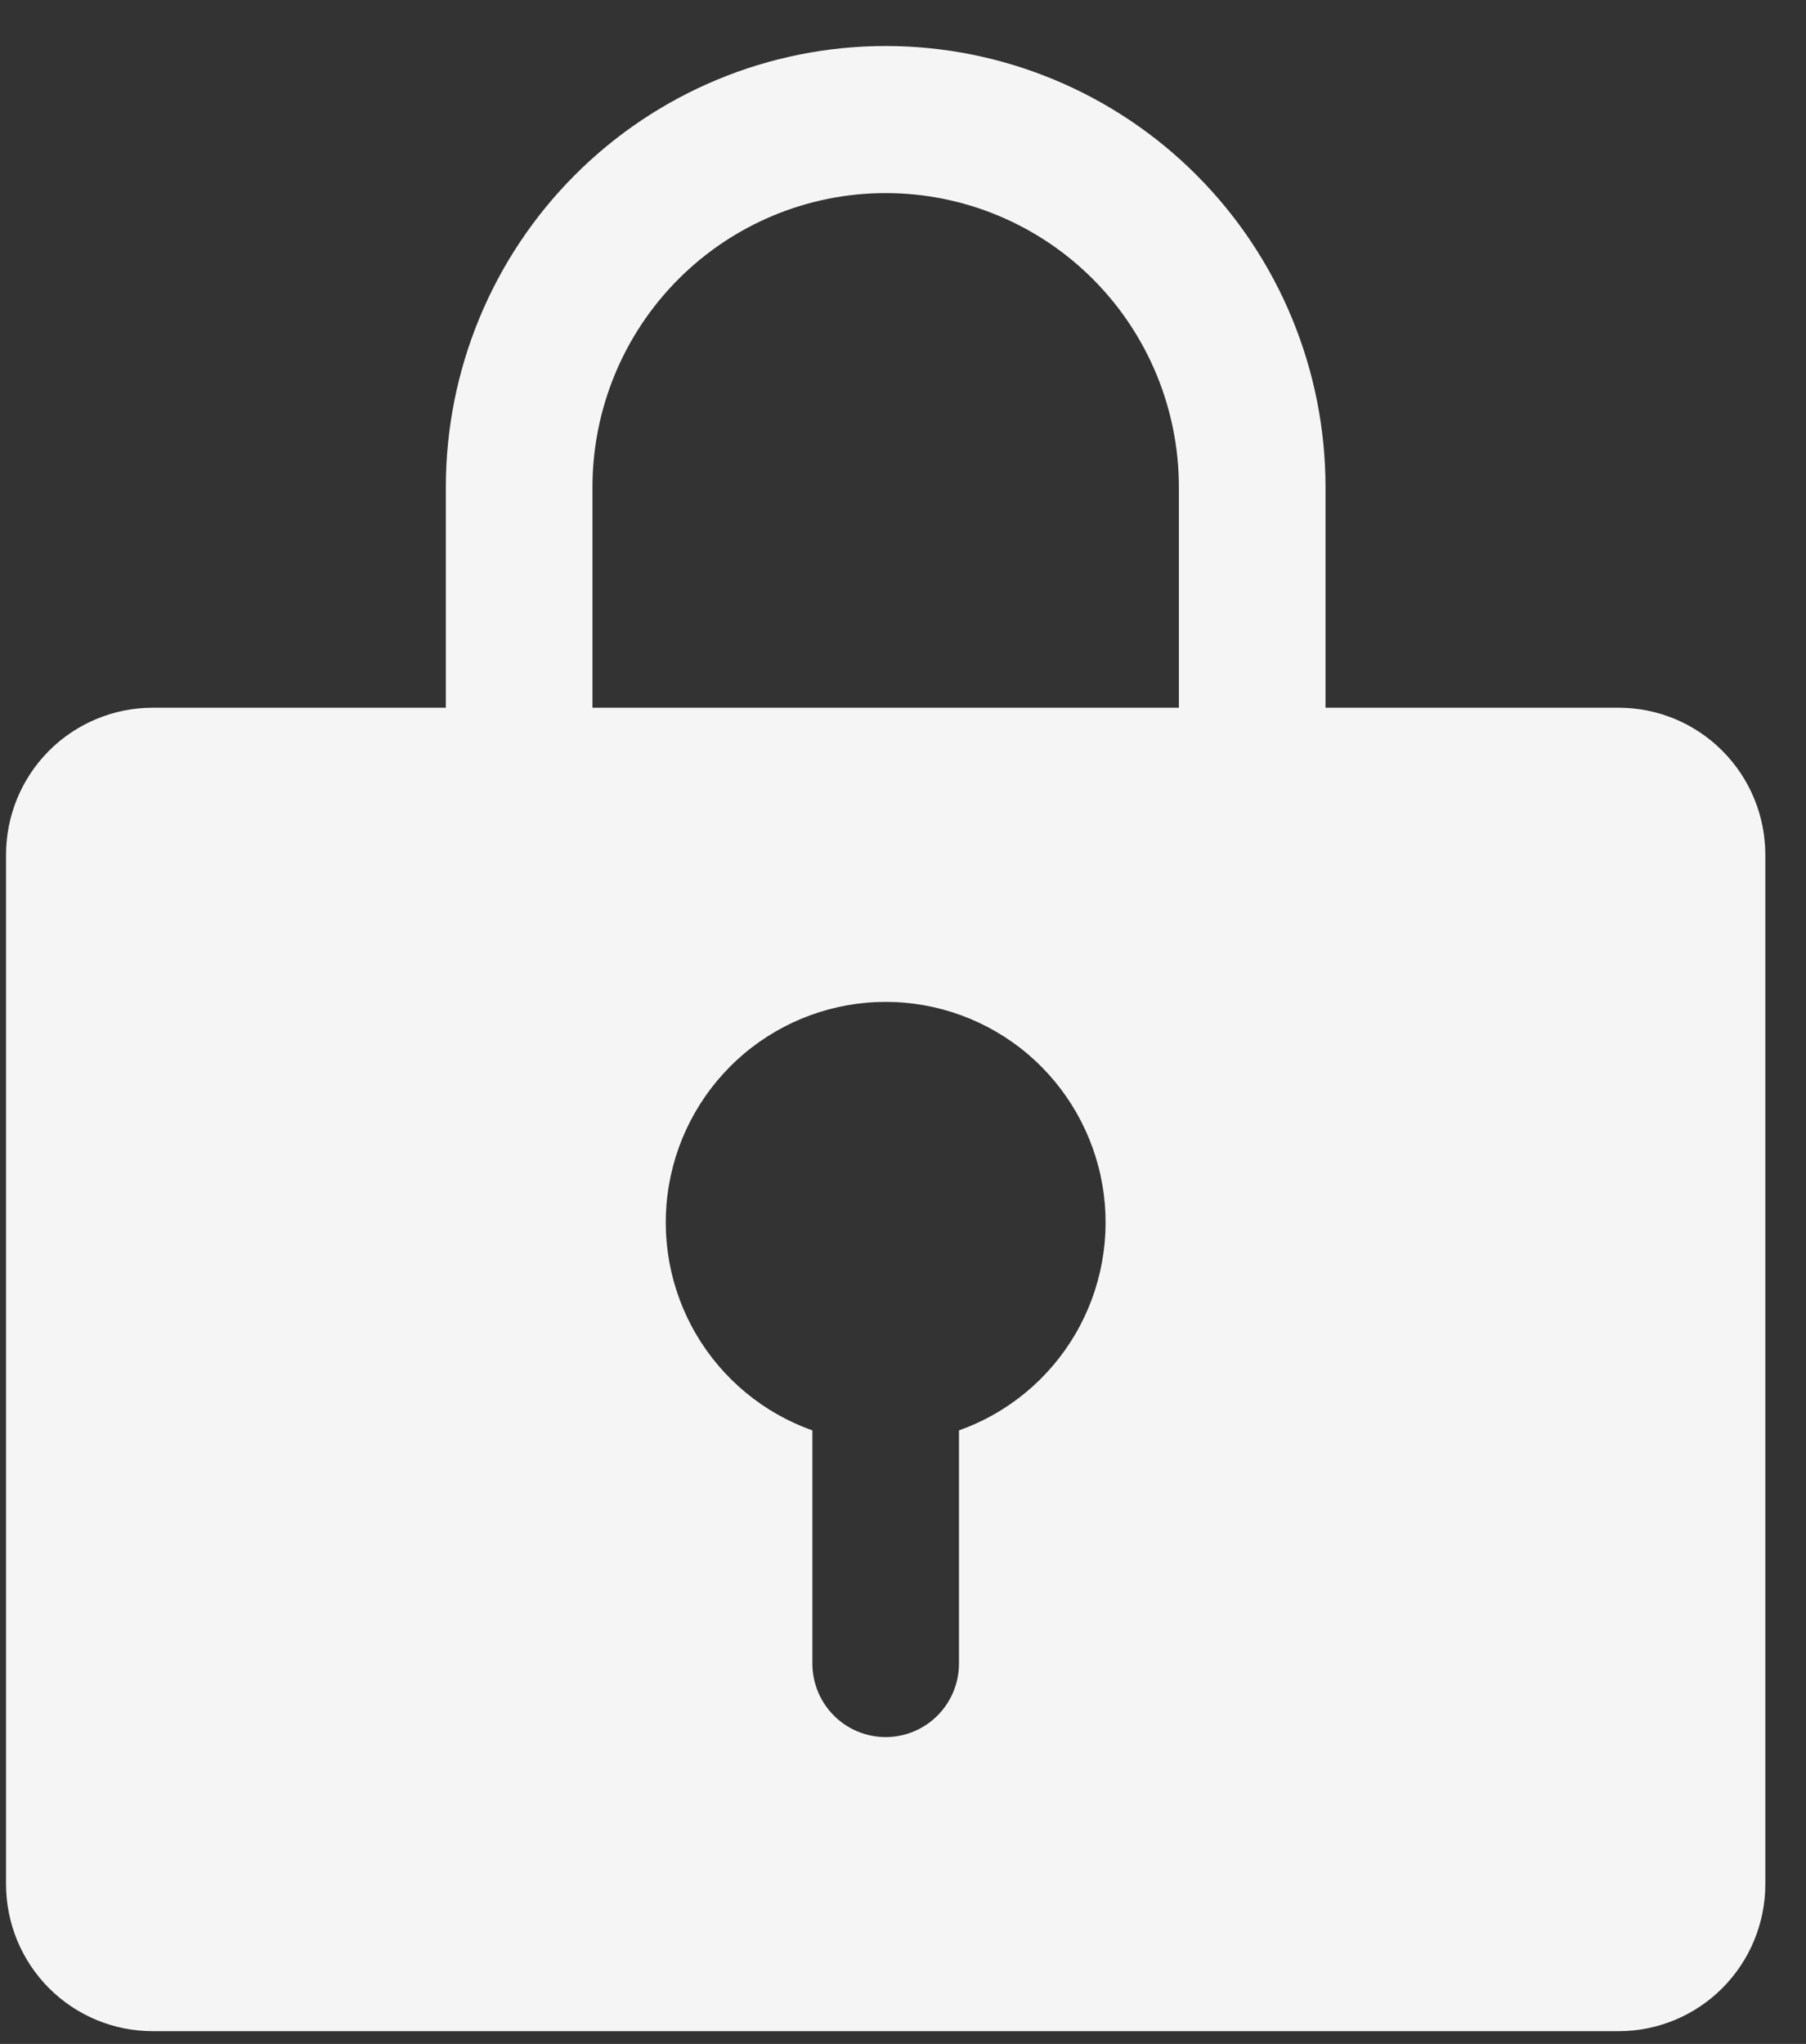
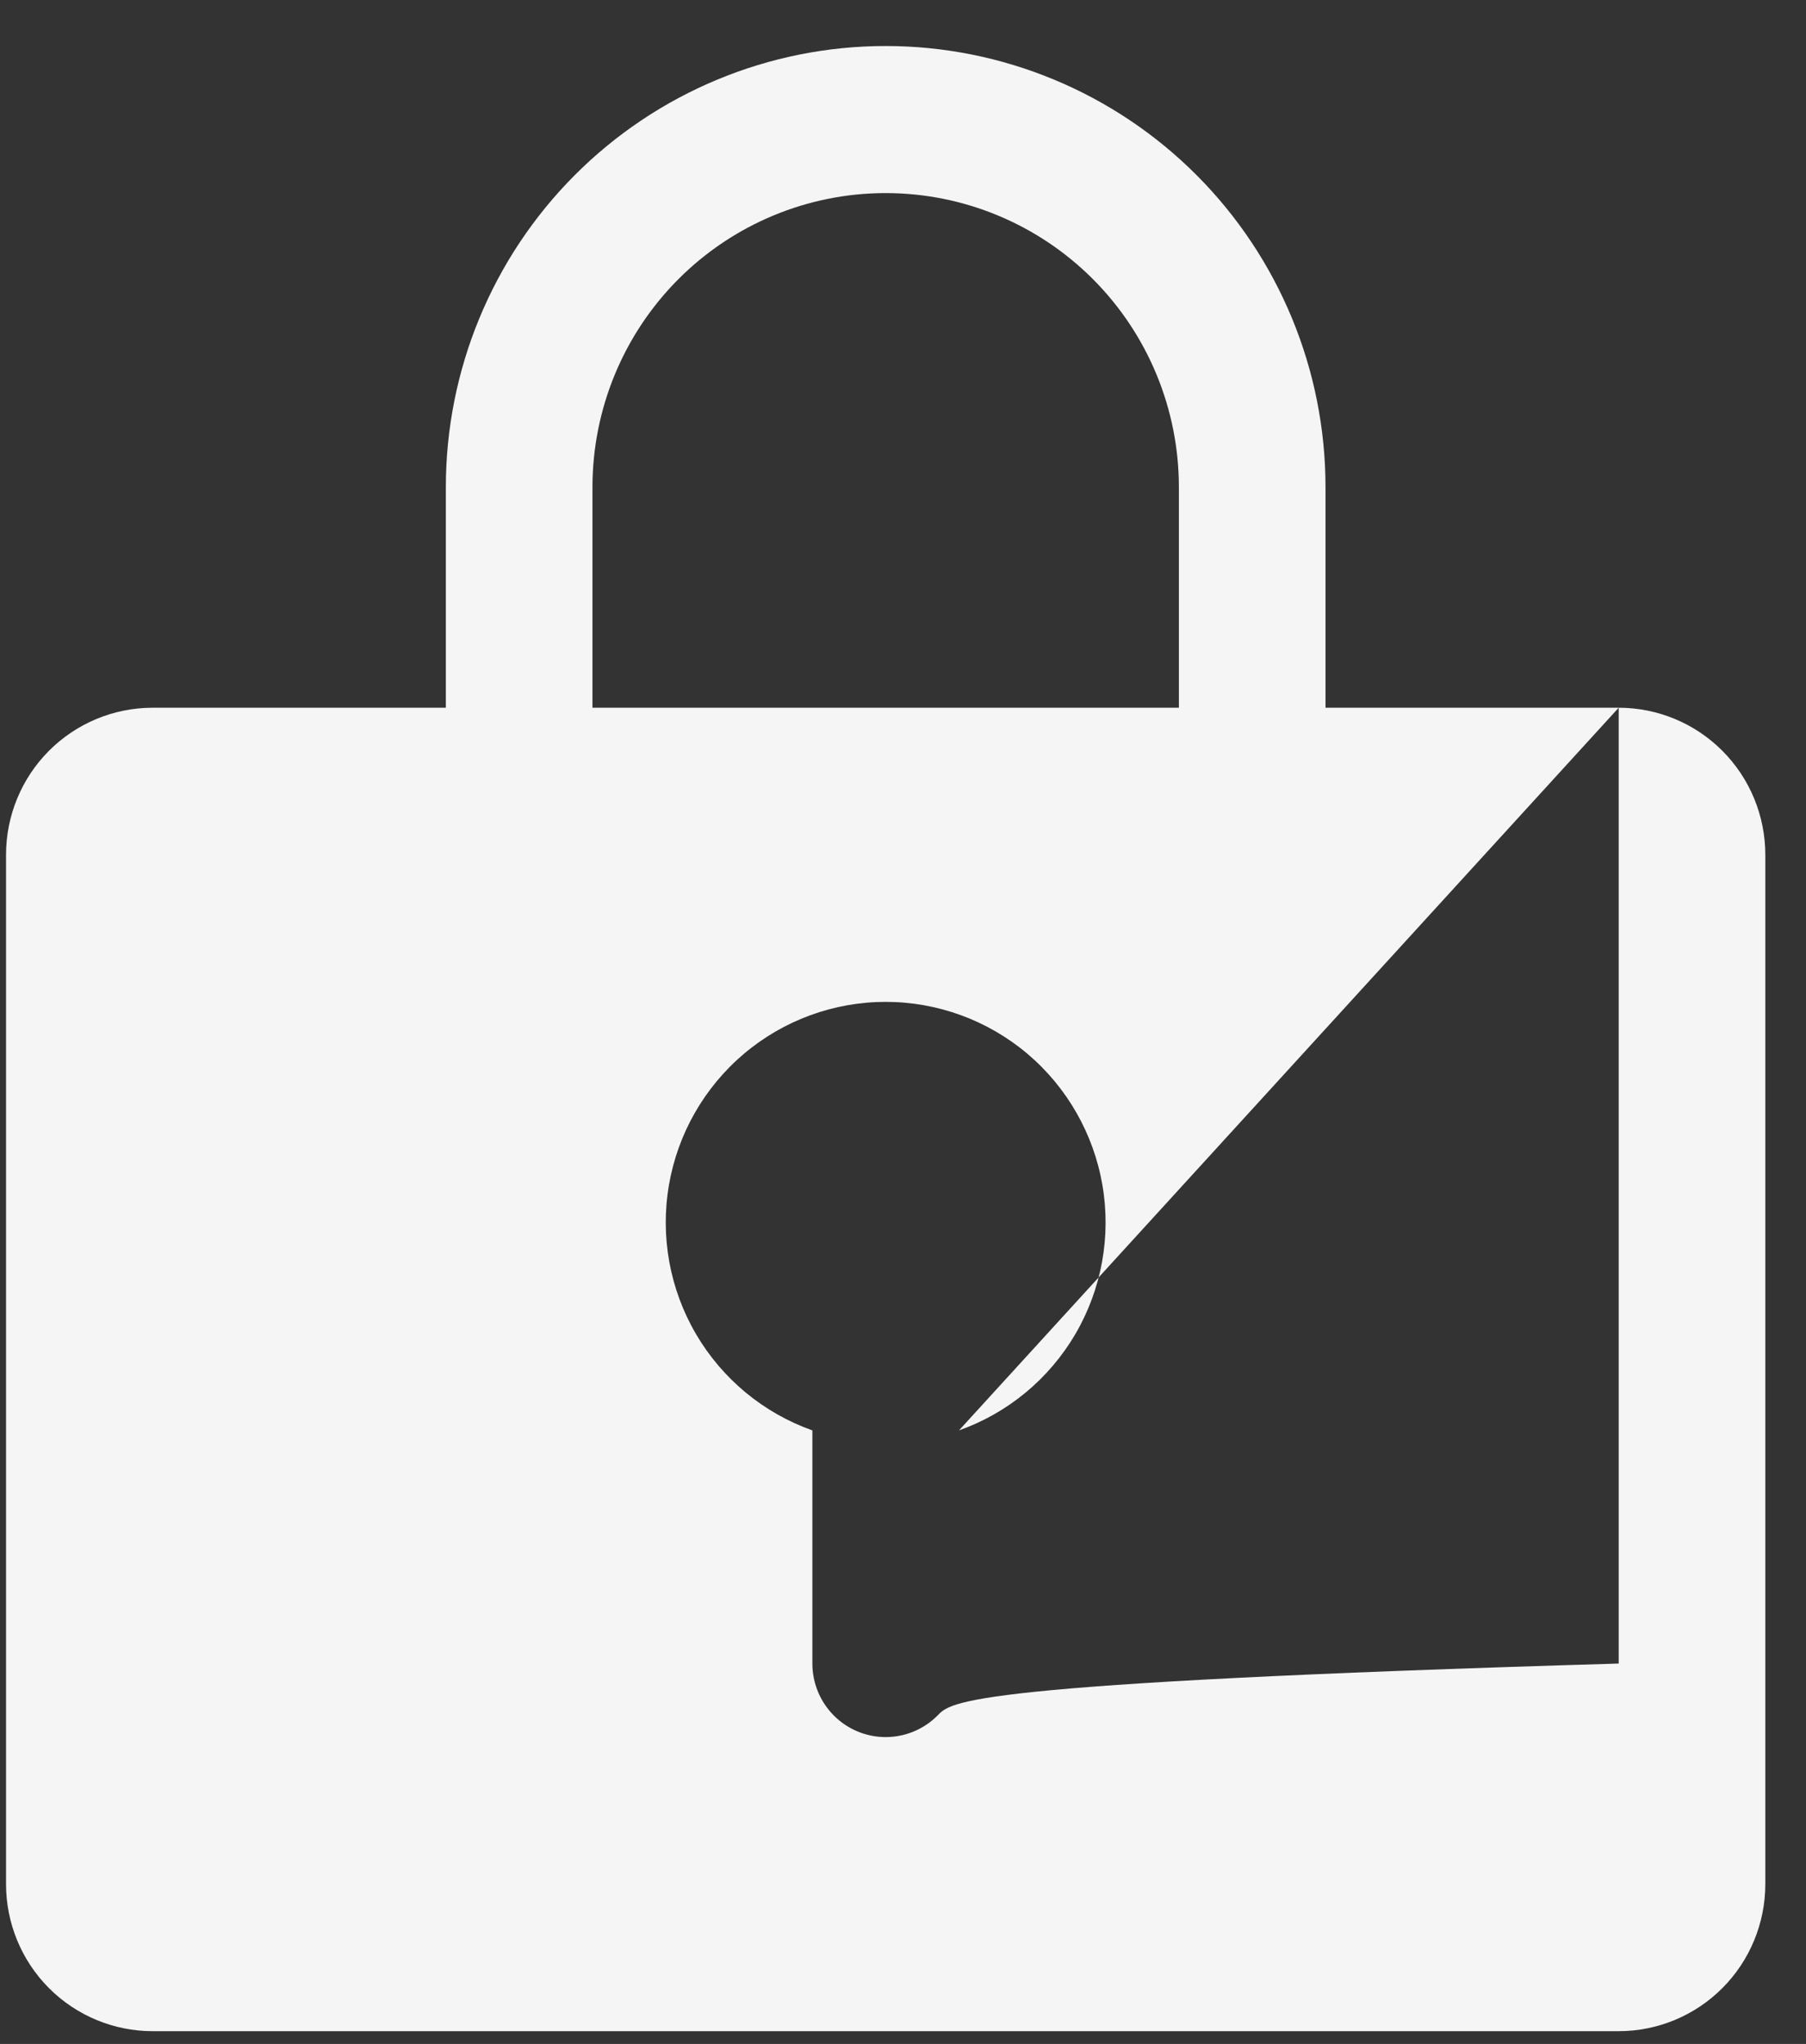
<svg xmlns="http://www.w3.org/2000/svg" width="38" height="43" viewBox="0 0 38 43" fill="none">
  <rect x="0" y="0" width="38" height="43" fill="#333333" stroke="none" />
-   <path id="Vector" d="M34.059 14.889H27.89V10.249C27.89 7.787 26.915 5.427 25.179 3.686C23.444 1.946 21.09 0.968 18.635 0.968C16.181 0.968 13.827 1.946 12.092 3.686C10.356 5.427 9.381 7.787 9.381 10.249V14.889H3.212C2.394 14.889 1.609 15.215 1.03 15.795C0.452 16.375 0.127 17.162 0.127 17.983V39.637C0.127 40.458 0.452 41.245 1.03 41.825C1.609 42.405 2.394 42.731 3.212 42.731H34.059C34.877 42.731 35.662 42.405 36.24 41.825C36.819 41.245 37.144 40.458 37.144 39.637V17.983C37.144 17.162 36.819 16.375 36.24 15.795C35.662 15.215 34.877 14.889 34.059 14.889ZM20.178 30.092V34.997C20.178 35.407 20.015 35.801 19.726 36.091C19.437 36.381 19.044 36.544 18.635 36.544C18.226 36.544 17.834 36.381 17.545 36.091C17.256 35.801 17.093 35.407 17.093 34.997V30.092C16.064 29.727 15.197 29.009 14.644 28.065C14.092 27.121 13.89 26.011 14.075 24.932C14.259 23.854 14.819 22.875 15.653 22.169C16.488 21.464 17.544 21.077 18.635 21.077C19.727 21.077 20.783 21.464 21.618 22.169C22.452 22.875 23.011 23.854 23.196 24.932C23.381 26.011 23.179 27.121 22.627 28.065C22.074 29.009 21.207 29.727 20.178 30.092ZM24.805 14.889H12.466V10.249C12.466 8.608 13.116 7.034 14.273 5.874C15.43 4.714 16.999 4.062 18.635 4.062C20.272 4.062 21.841 4.714 22.998 5.874C24.155 7.034 24.805 8.608 24.805 10.249V14.889Z" fill="#F5F5F5" />
+   <path id="Vector" d="M34.059 14.889H27.89V10.249C27.89 7.787 26.915 5.427 25.179 3.686C23.444 1.946 21.09 0.968 18.635 0.968C16.181 0.968 13.827 1.946 12.092 3.686C10.356 5.427 9.381 7.787 9.381 10.249V14.889H3.212C2.394 14.889 1.609 15.215 1.03 15.795C0.452 16.375 0.127 17.162 0.127 17.983V39.637C0.127 40.458 0.452 41.245 1.03 41.825C1.609 42.405 2.394 42.731 3.212 42.731H34.059C34.877 42.731 35.662 42.405 36.24 41.825C36.819 41.245 37.144 40.458 37.144 39.637V17.983C37.144 17.162 36.819 16.375 36.24 15.795C35.662 15.215 34.877 14.889 34.059 14.889ZV34.997C20.178 35.407 20.015 35.801 19.726 36.091C19.437 36.381 19.044 36.544 18.635 36.544C18.226 36.544 17.834 36.381 17.545 36.091C17.256 35.801 17.093 35.407 17.093 34.997V30.092C16.064 29.727 15.197 29.009 14.644 28.065C14.092 27.121 13.89 26.011 14.075 24.932C14.259 23.854 14.819 22.875 15.653 22.169C16.488 21.464 17.544 21.077 18.635 21.077C19.727 21.077 20.783 21.464 21.618 22.169C22.452 22.875 23.011 23.854 23.196 24.932C23.381 26.011 23.179 27.121 22.627 28.065C22.074 29.009 21.207 29.727 20.178 30.092ZM24.805 14.889H12.466V10.249C12.466 8.608 13.116 7.034 14.273 5.874C15.43 4.714 16.999 4.062 18.635 4.062C20.272 4.062 21.841 4.714 22.998 5.874C24.155 7.034 24.805 8.608 24.805 10.249V14.889Z" fill="#F5F5F5" />
</svg>